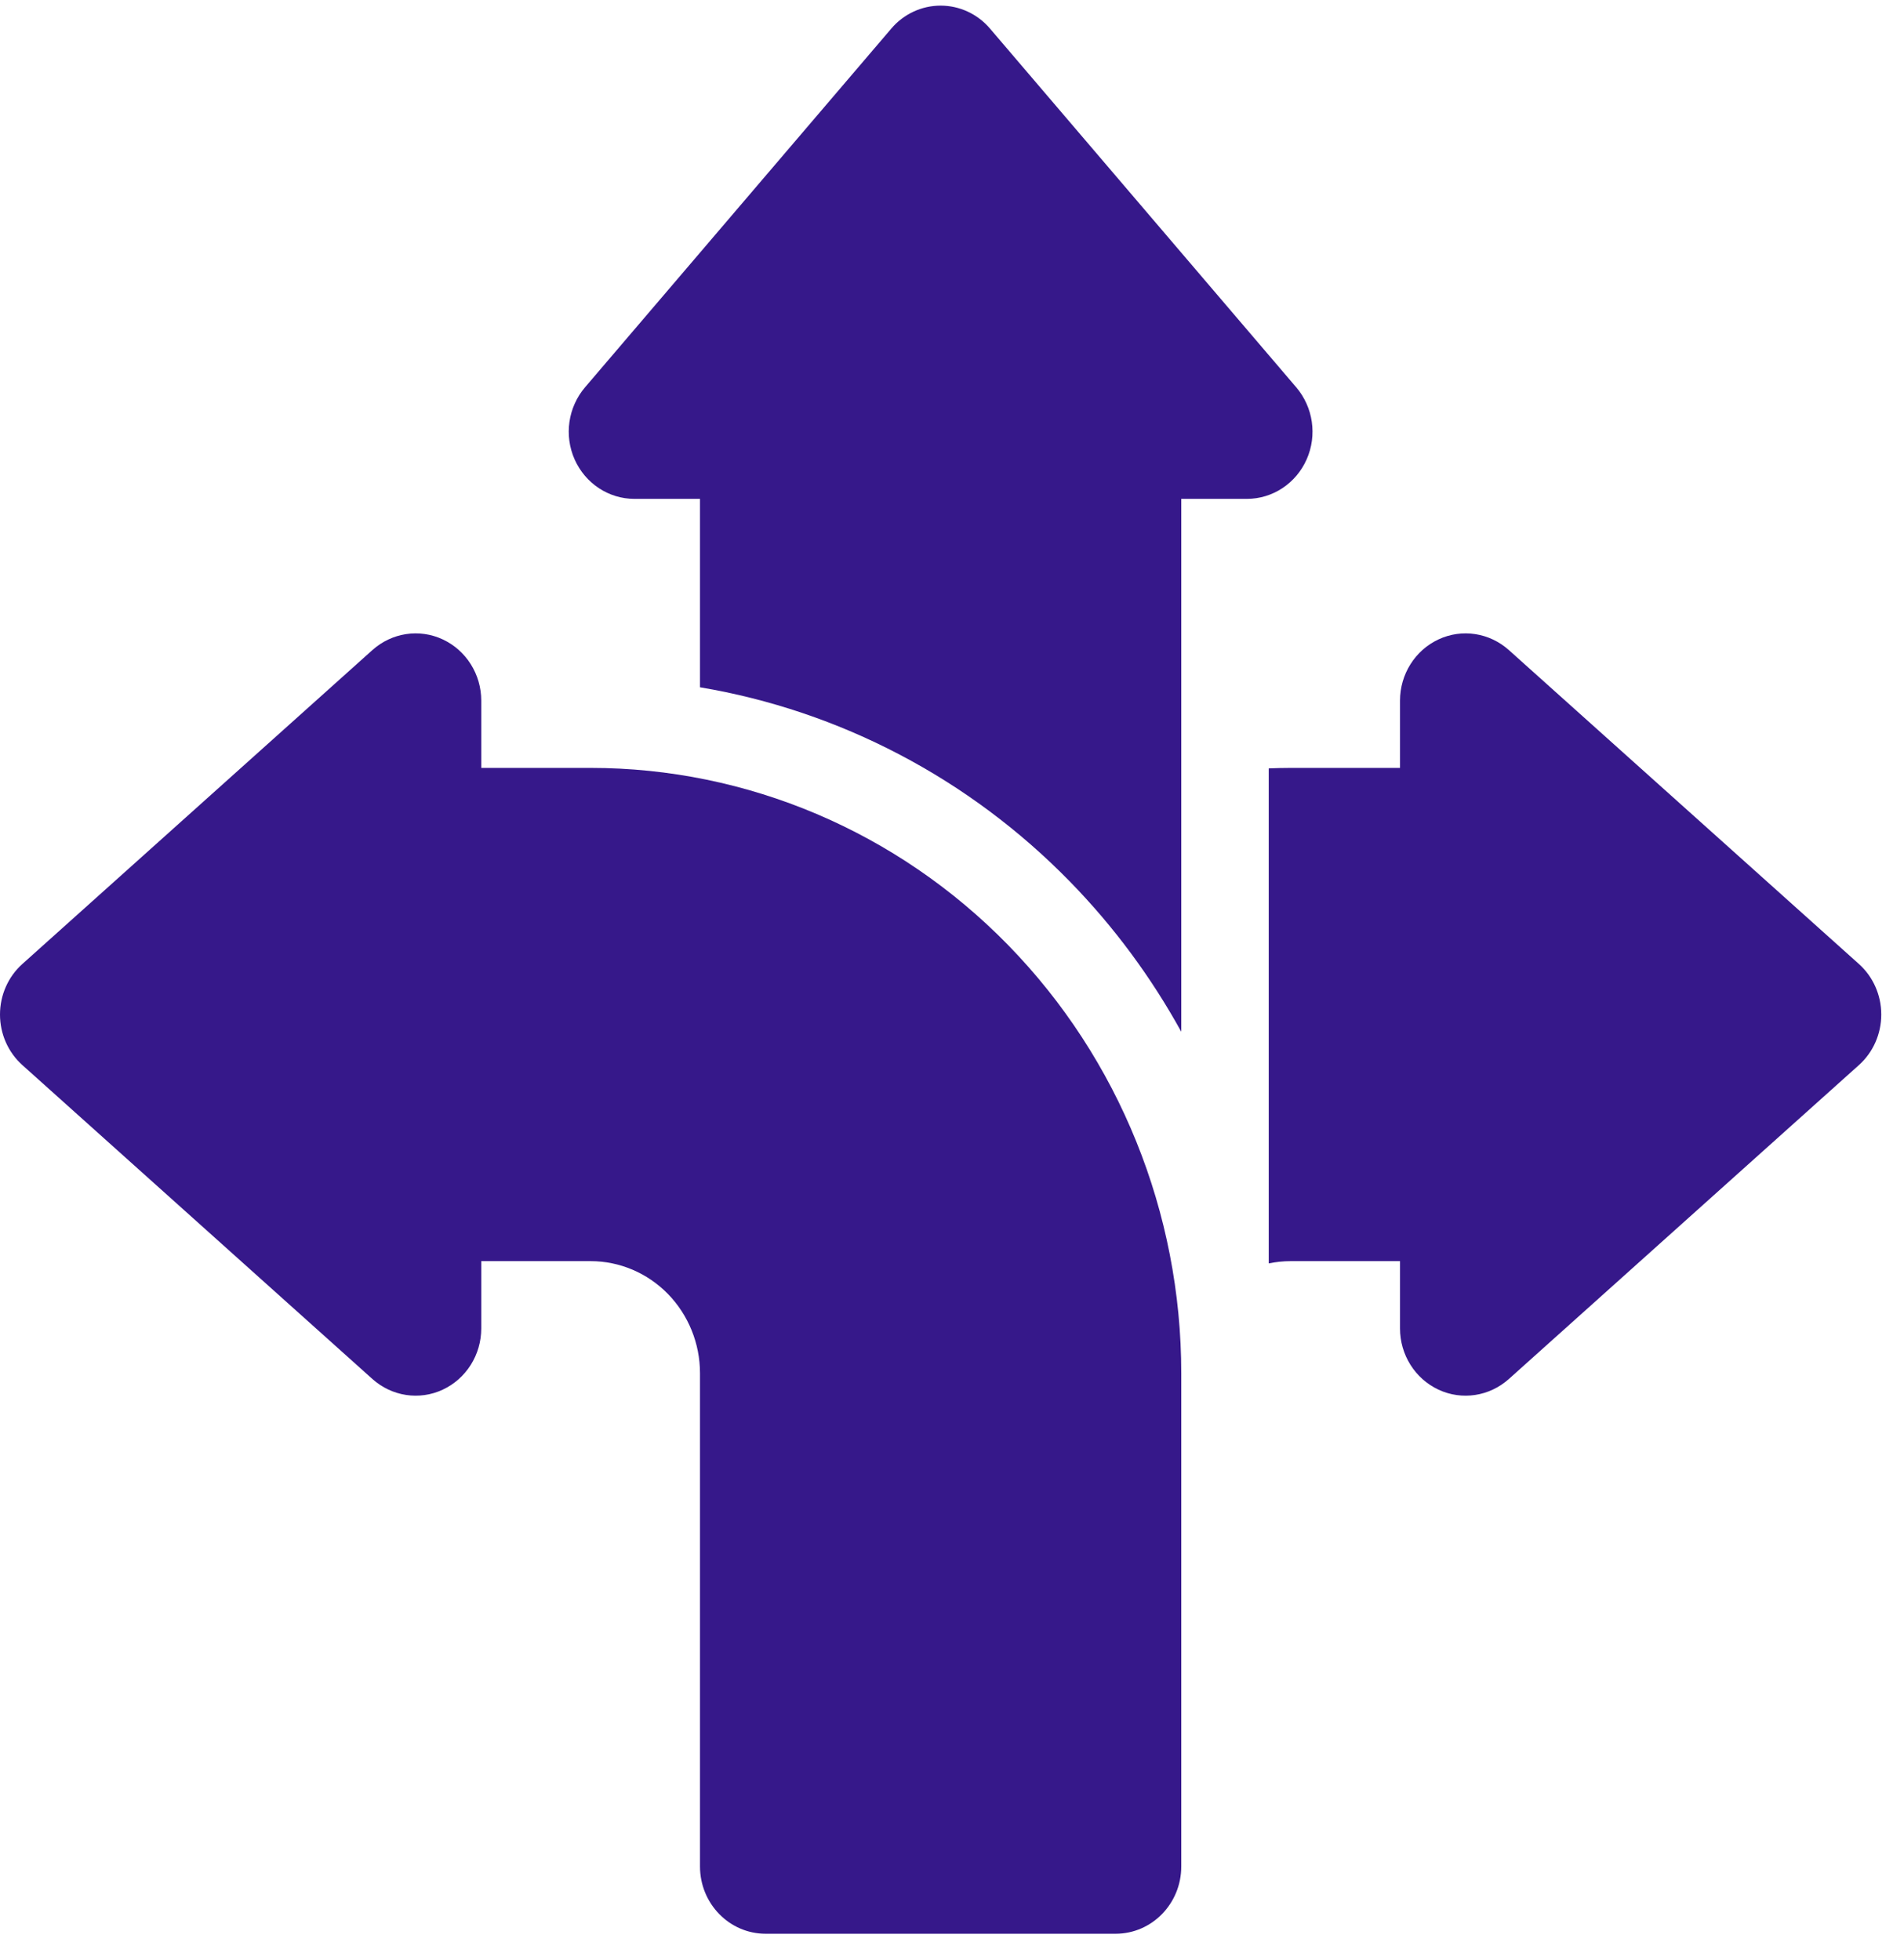
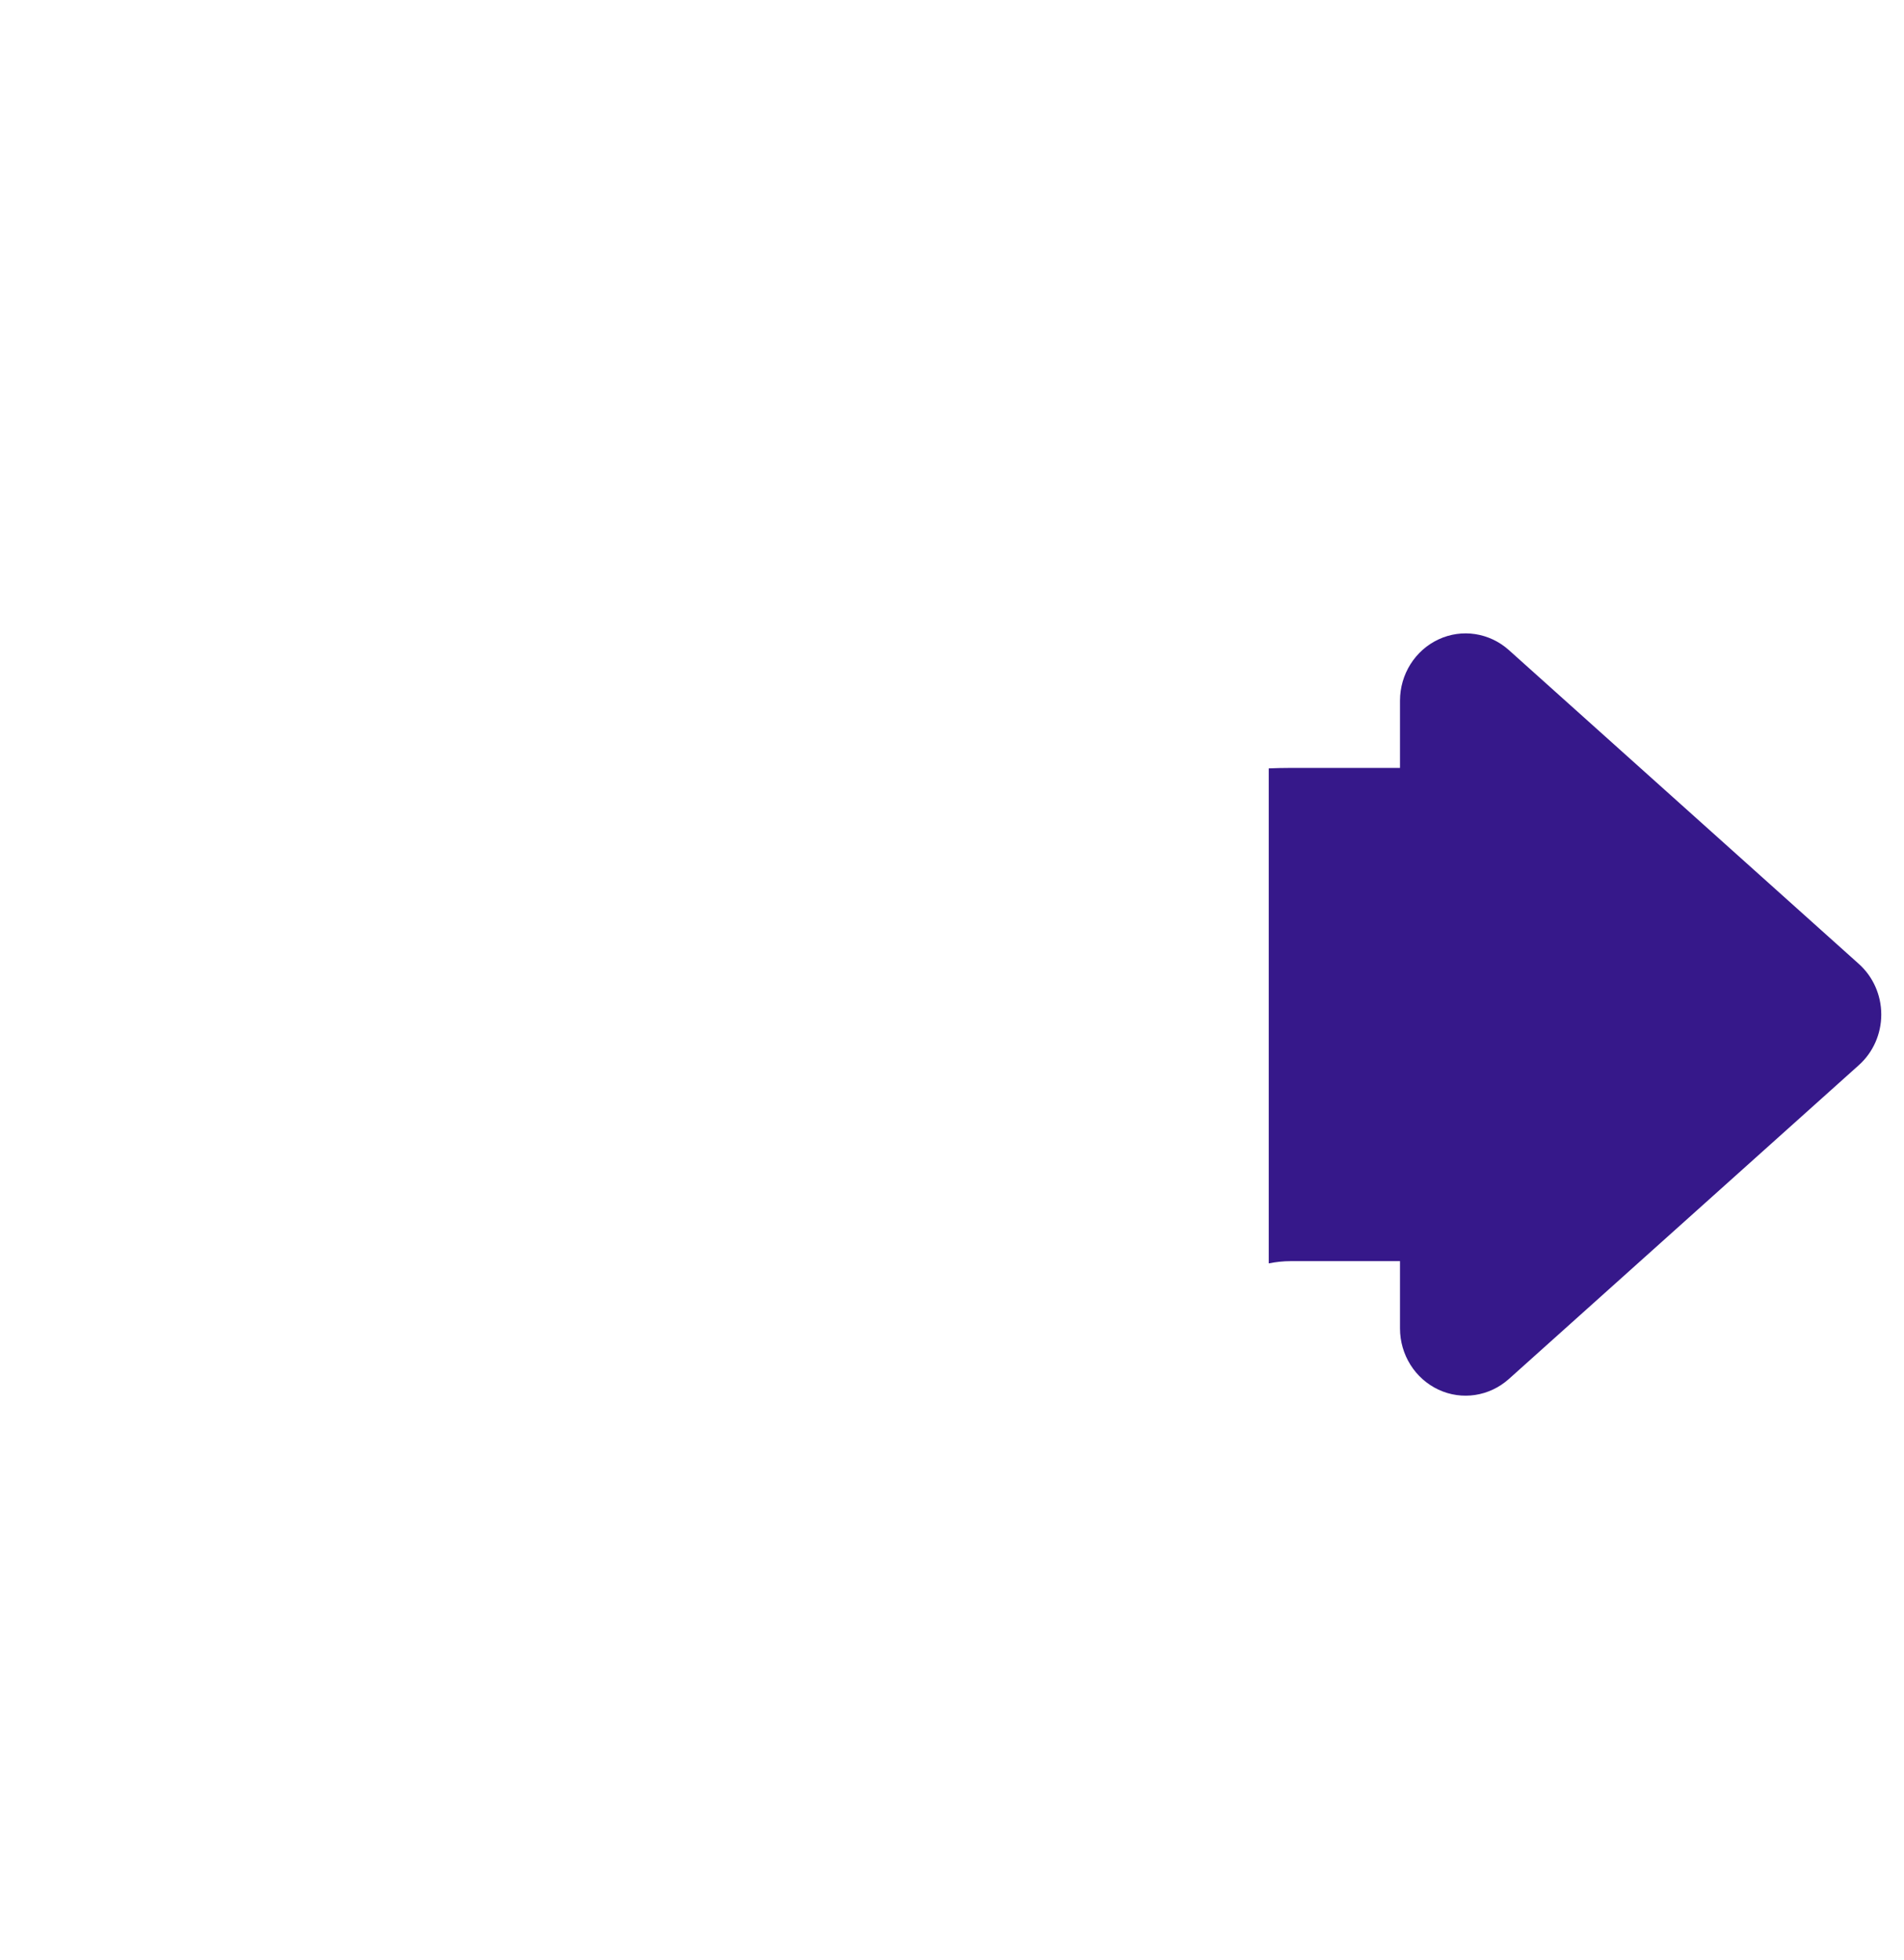
<svg xmlns="http://www.w3.org/2000/svg" width="68" height="70" viewBox="0 0 68 70" fill="none">
-   <path fill-rule="evenodd" clip-rule="evenodd" d="M17.188 27.43H21.094C26.688 27.43 32.053 29.708 36.009 33.764C39.966 37.819 42.188 43.319 42.188 49.054V66.672C42.188 67.999 41.138 69.075 39.844 69.075H27.344C26.05 69.075 25 67.999 25 66.672V49.054C25 47.99 24.587 46.975 23.856 46.222C23.122 45.472 22.131 45.049 21.094 45.049H17.188V47.452C17.188 48.394 16.65 49.249 15.812 49.64C14.975 50.031 13.994 49.88 13.3 49.259L0.8 38.047C0.291 37.592 0 36.932 0 36.24C0 35.548 0.291 34.888 0.8 34.433L13.3 23.221C13.994 22.6 14.975 22.449 15.812 22.84C16.65 23.231 17.188 24.086 17.188 25.028V27.43Z" fill="#36188A" />
  <path fill-rule="evenodd" clip-rule="evenodd" d="M45.312 27.447C45.572 27.437 45.831 27.43 46.094 27.43H50V25.028C50 24.086 50.538 23.231 51.375 22.84C52.212 22.449 53.194 22.6 53.888 23.221L66.388 34.433C66.897 34.888 67.188 35.548 67.188 36.24C67.188 36.932 66.897 37.592 66.388 38.047L53.888 49.259C53.194 49.88 52.212 50.031 51.375 49.64C50.538 49.249 50 48.394 50 47.452V45.049H46.094C45.828 45.049 45.569 45.078 45.312 45.129V27.447Z" fill="#36188A" />
-   <path fill-rule="evenodd" clip-rule="evenodd" d="M25 24.55V17.82H22.657C21.738 17.82 20.904 17.269 20.522 16.41C20.141 15.552 20.288 14.546 20.894 13.835L31.832 1.021C32.275 0.499 32.919 0.201 33.594 0.201C34.269 0.201 34.913 0.499 35.357 1.021L46.294 13.835C46.9 14.546 47.047 15.552 46.666 16.41C46.285 17.269 45.45 17.82 44.532 17.82H42.188V36.855C41.116 34.91 39.788 33.107 38.219 31.499C34.61 27.799 29.975 25.387 25 24.55Z" fill="#36188A" />
</svg>